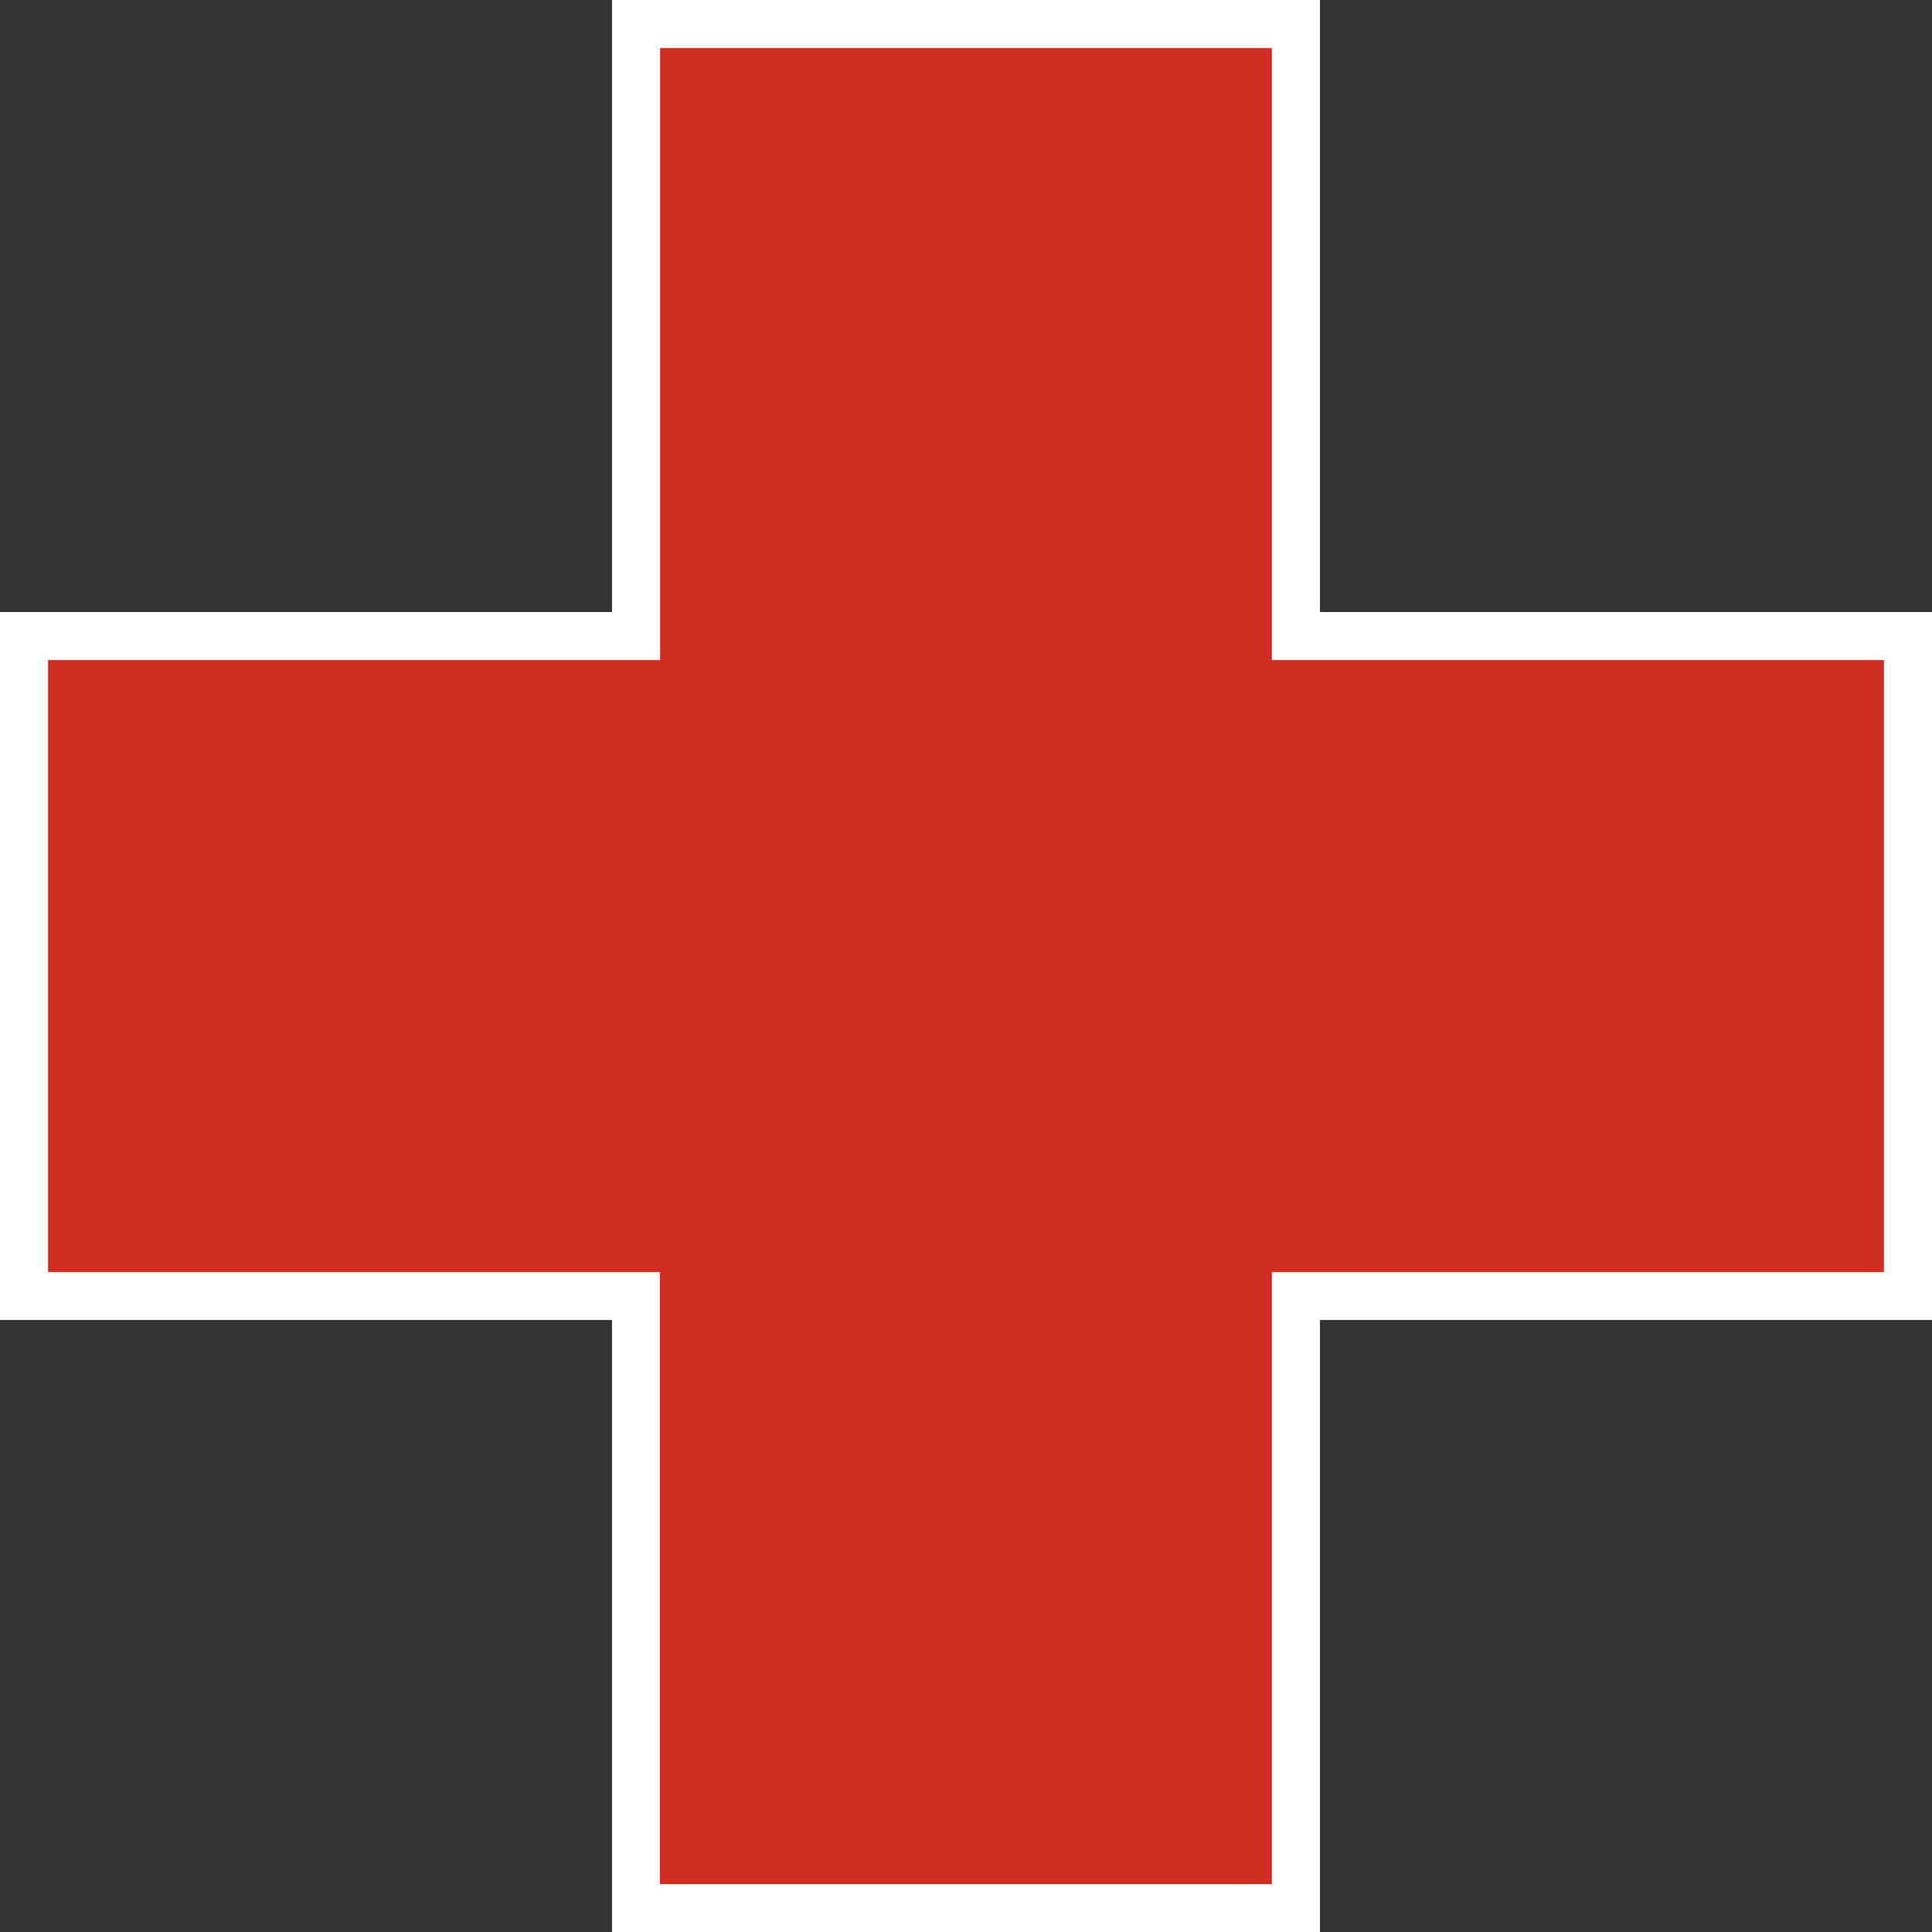
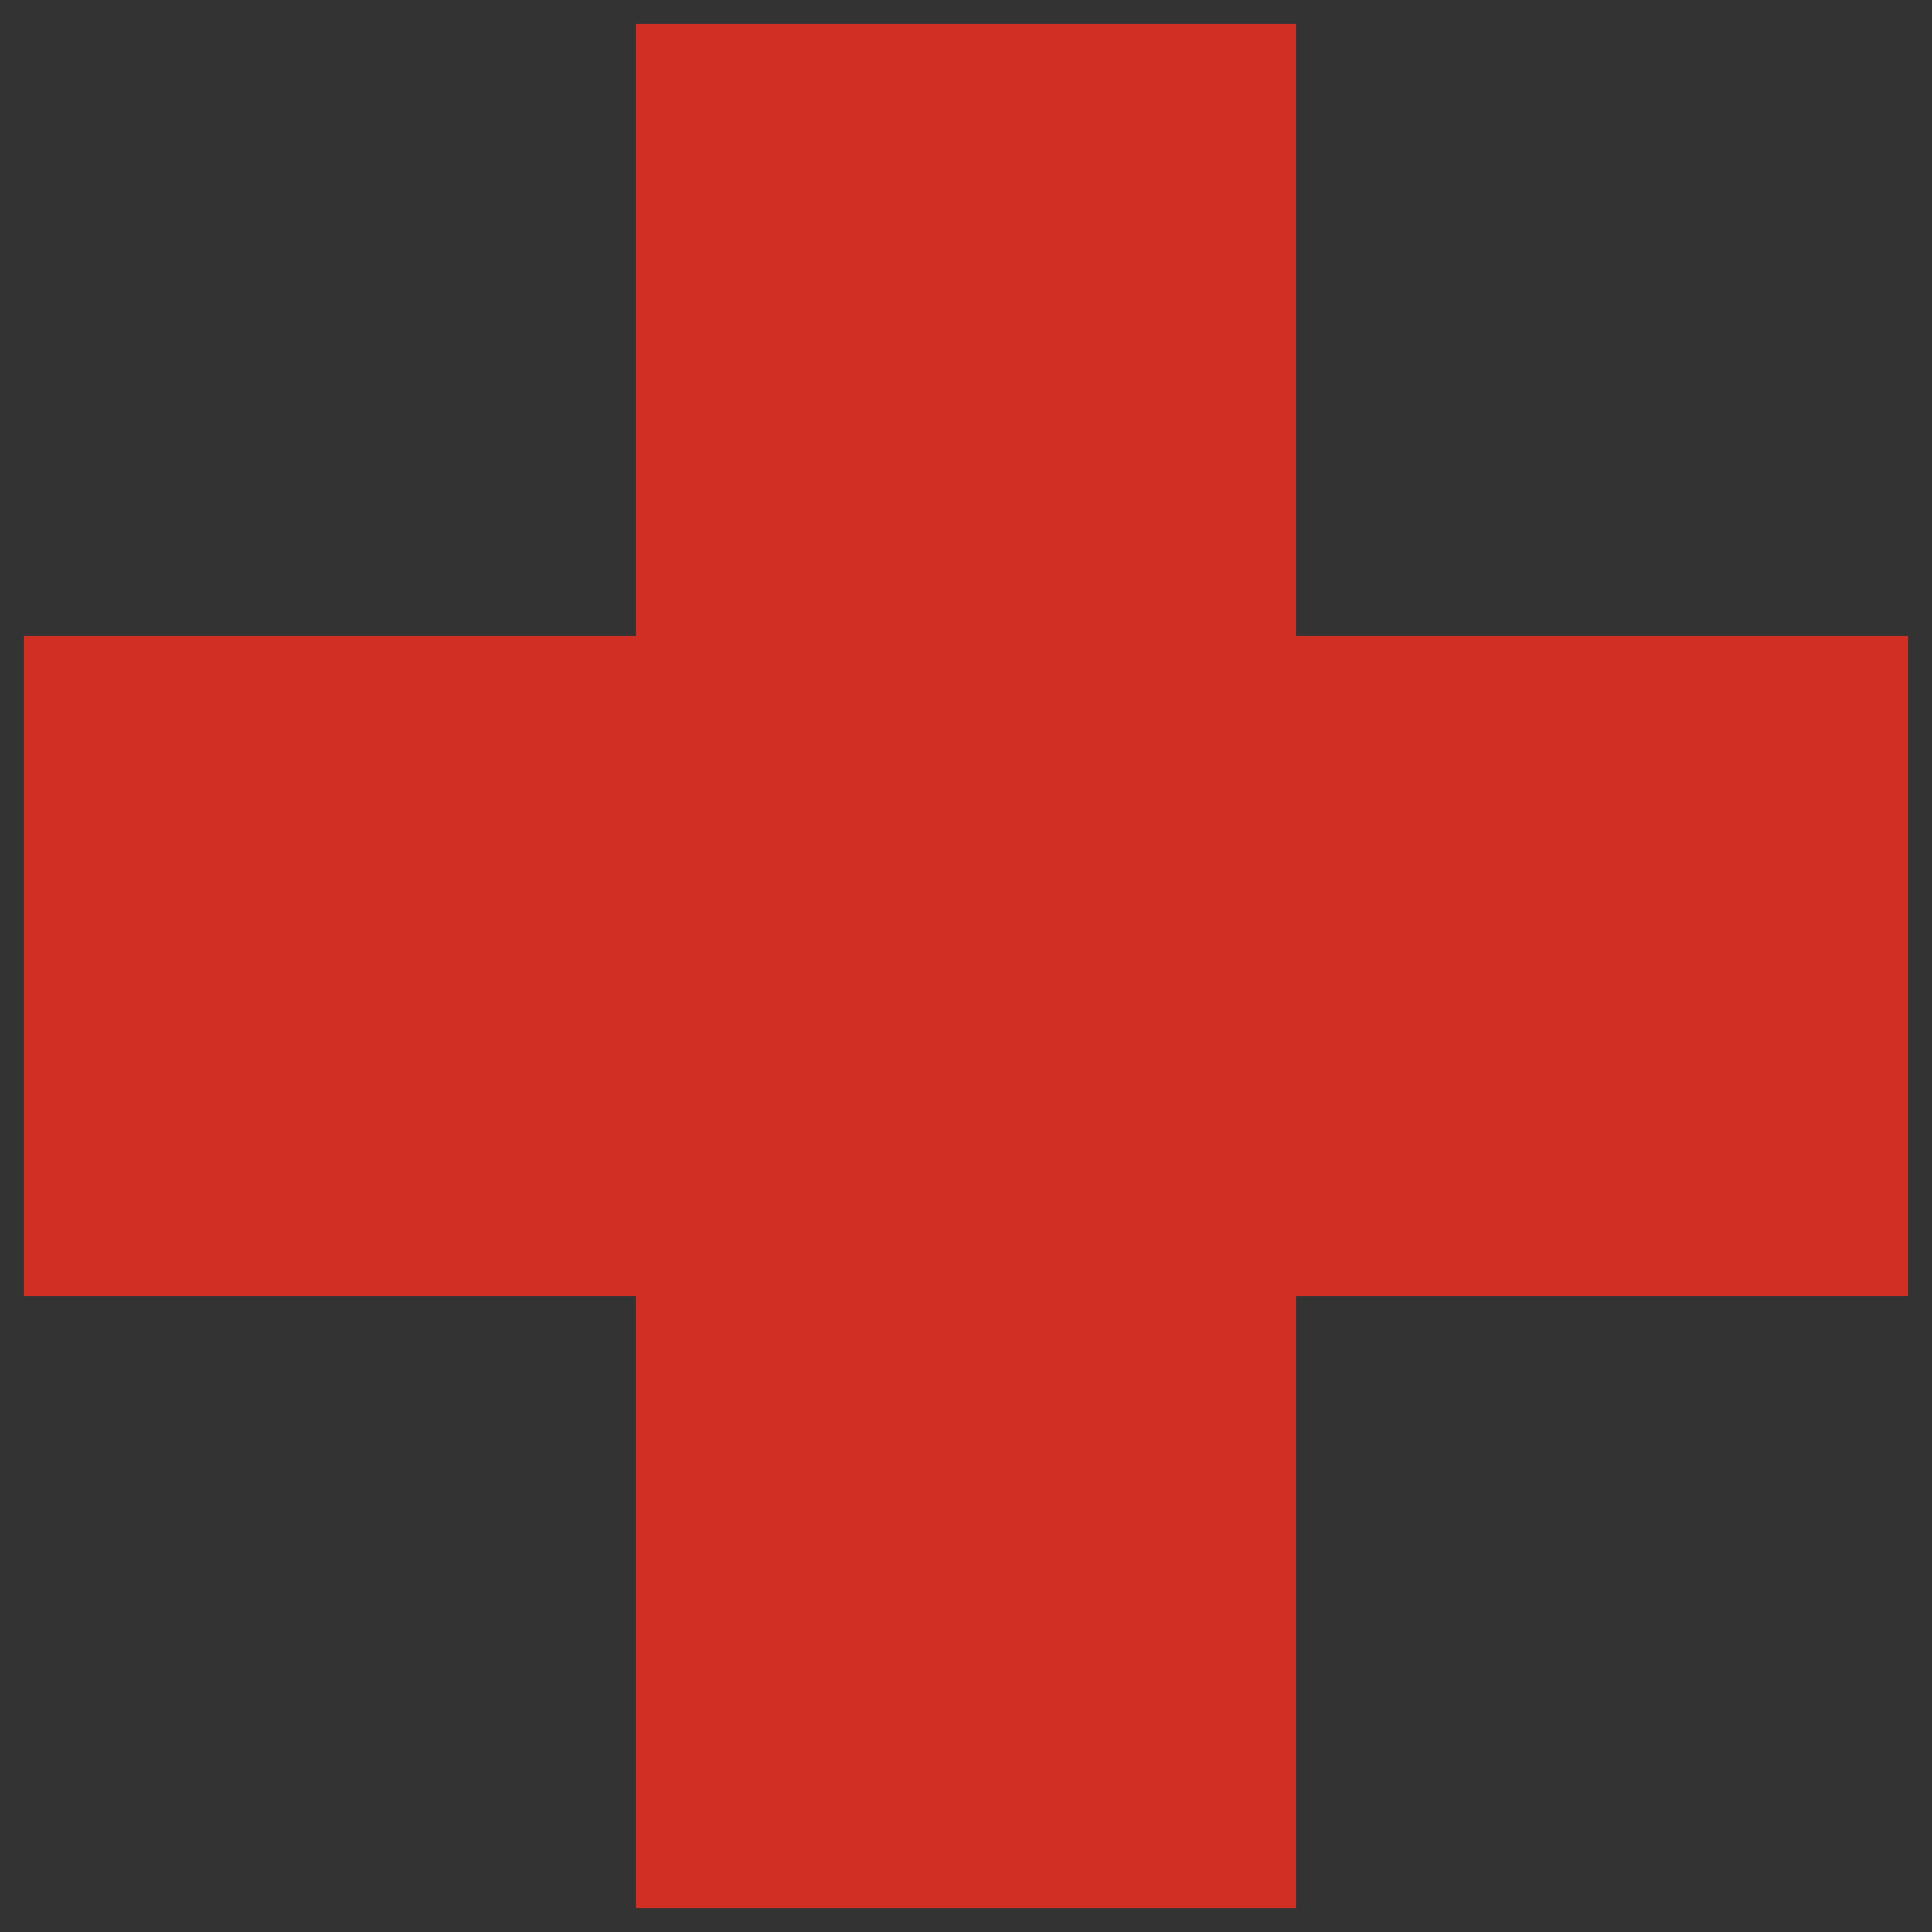
<svg xmlns="http://www.w3.org/2000/svg" version="1.1" width="85.61" height="85.61">
  <rect width="100%" height="100%" fill="#333333" stroke="none" />
  <svg version="1.1" viewBox="0 0 85.61 85.61">
    <defs>
      <style>
      .cls-1 {
        fill: #d12f24;
      }

      .cls-2 {
        fill: #fff;
      }
    </style>
    </defs>
    <g>
      <g id="SvgjsG1000">
        <g>
          <polygon class="cls-1" points="28.18 84.55 28.18 57.43 1.06 57.43 1.06 28.18 28.18 28.18 28.18 1.06 57.43 1.06 57.43 28.18 84.55 28.18 84.55 57.43 57.43 57.43 57.43 84.55 28.18 84.55" />
-           <path class="cls-2" d="M56.36,2.13v27.12h27.12v27.12h-27.12v27.12h-27.12v-27.12H2.13v-27.12h27.12V2.13h27.12M58.49,0h-31.37v27.12H0v31.37h27.12v27.12h31.37v-27.12h27.12v-31.37h-27.12V0h0Z" />
        </g>
      </g>
    </g>
  </svg>
  <style>@media (prefers-color-scheme: light) { :root { filter: none; } }
</style>
</svg>